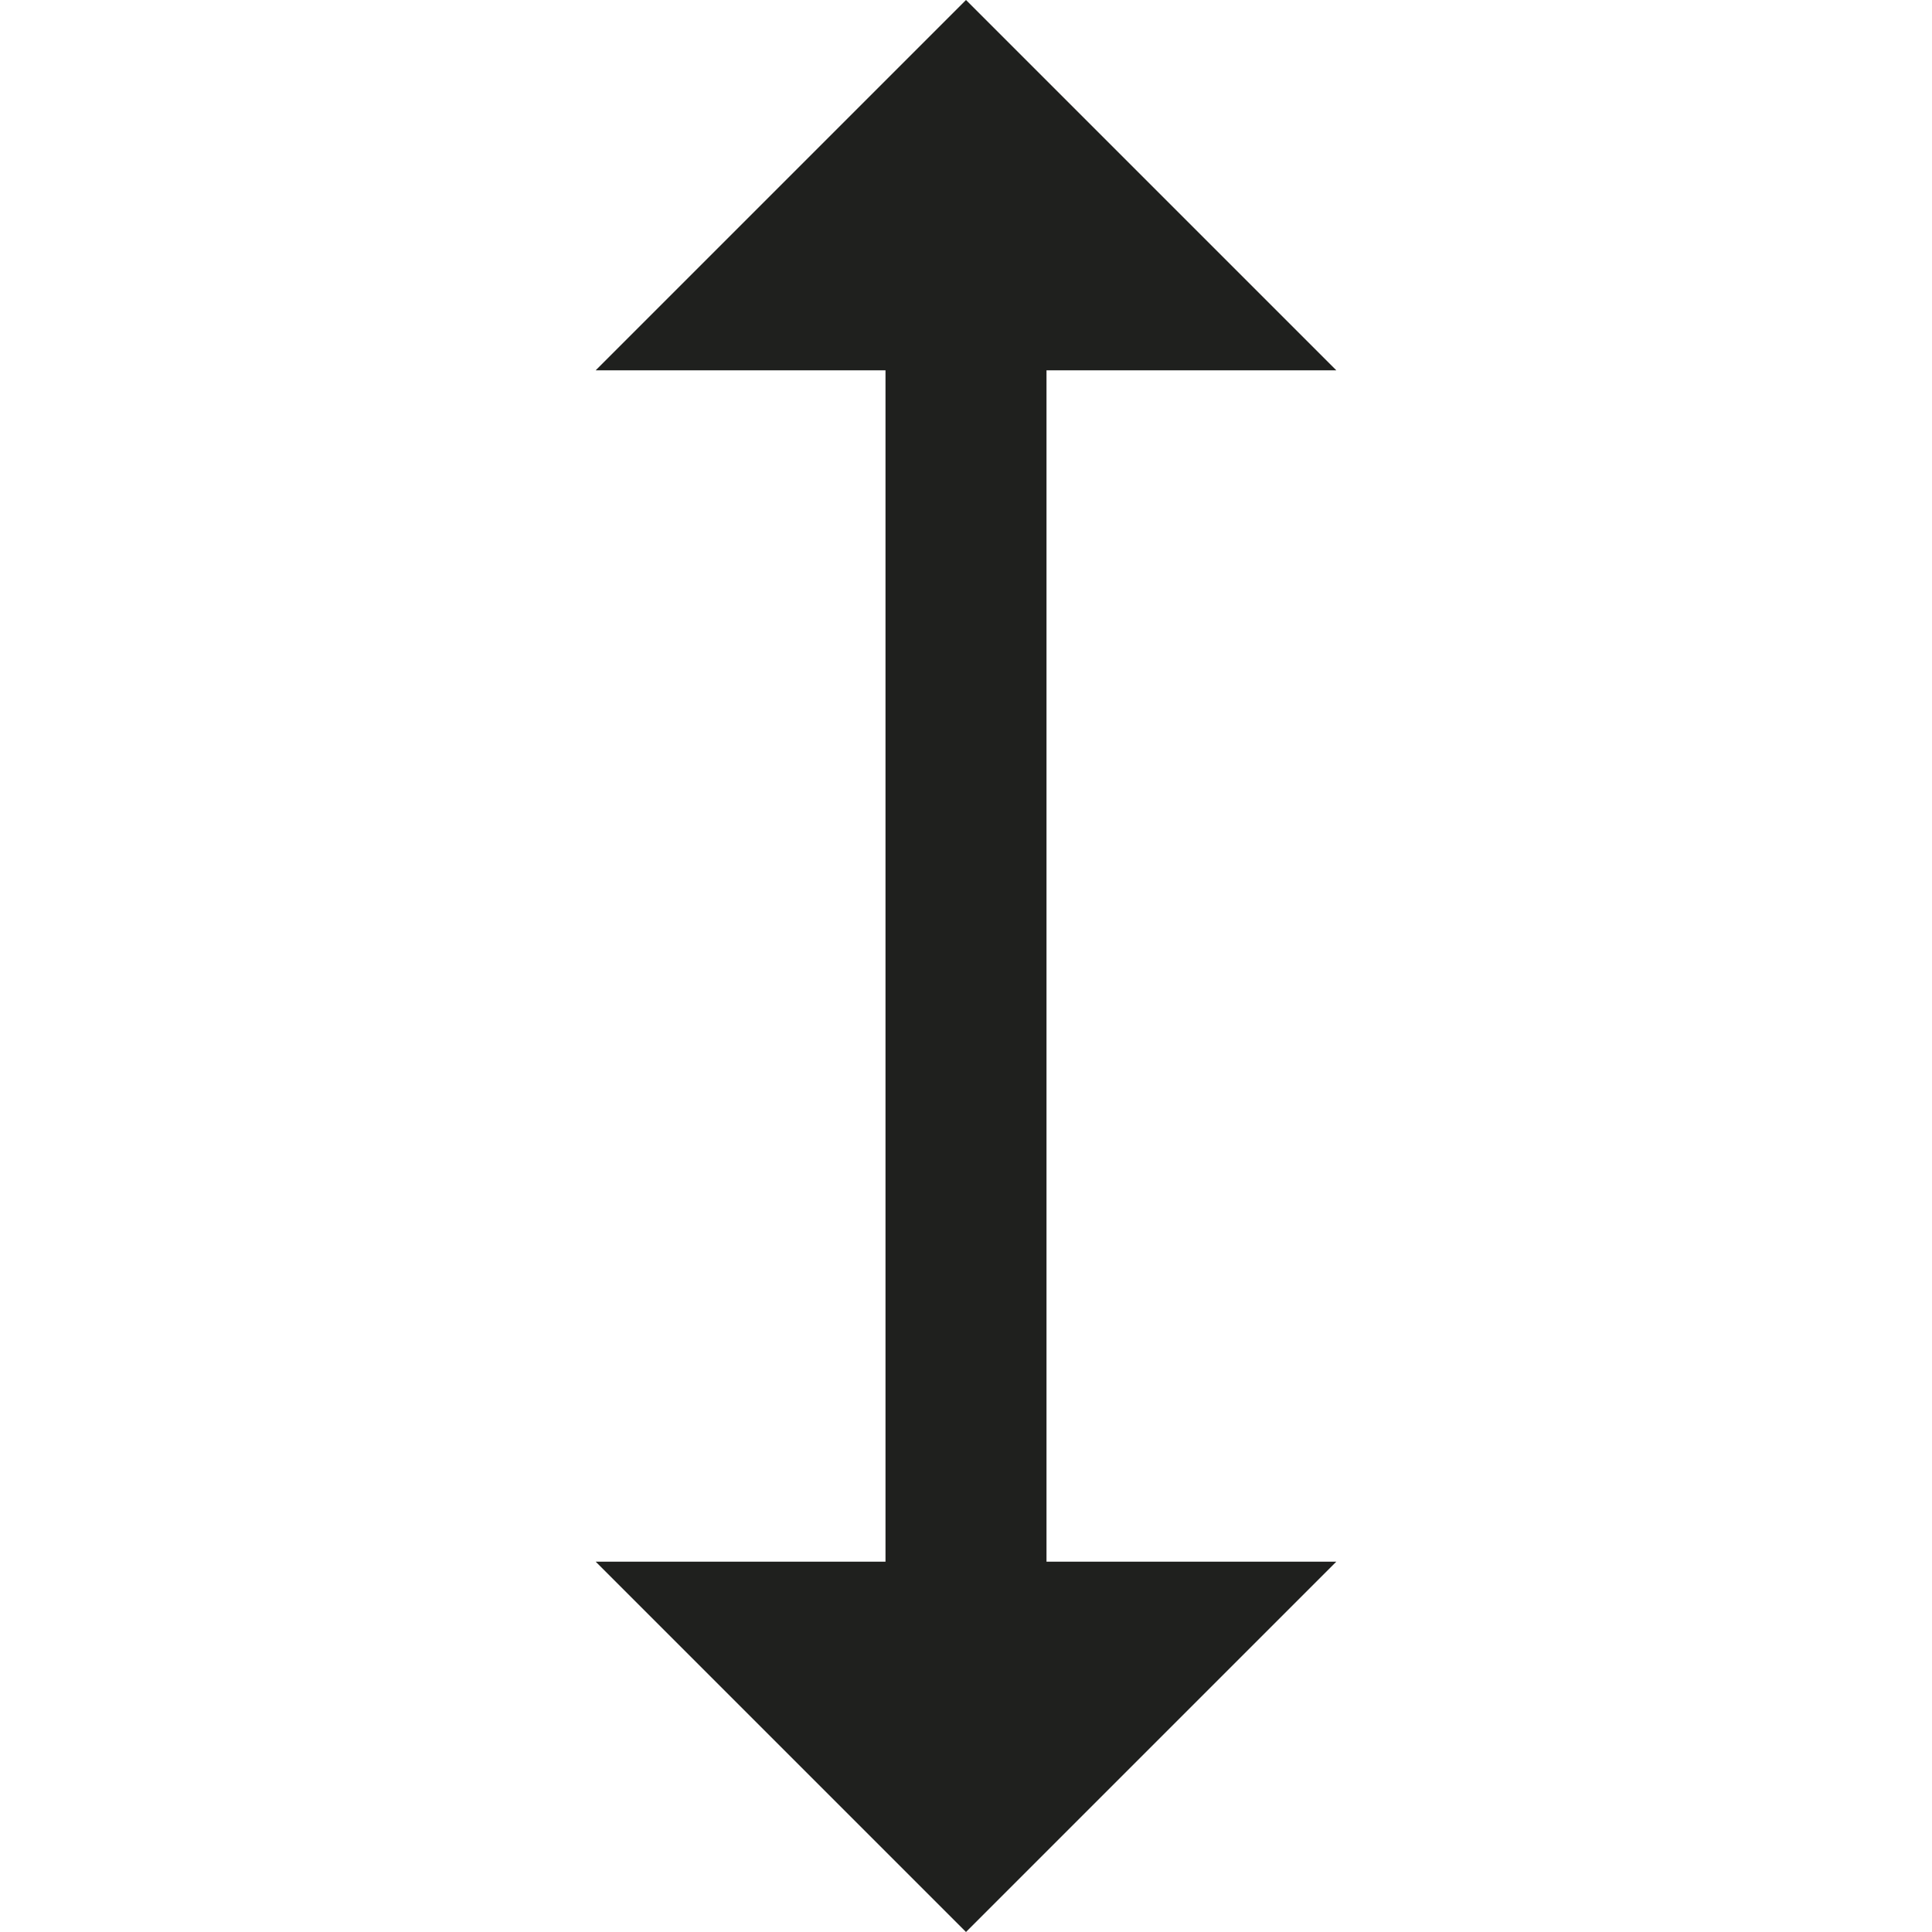
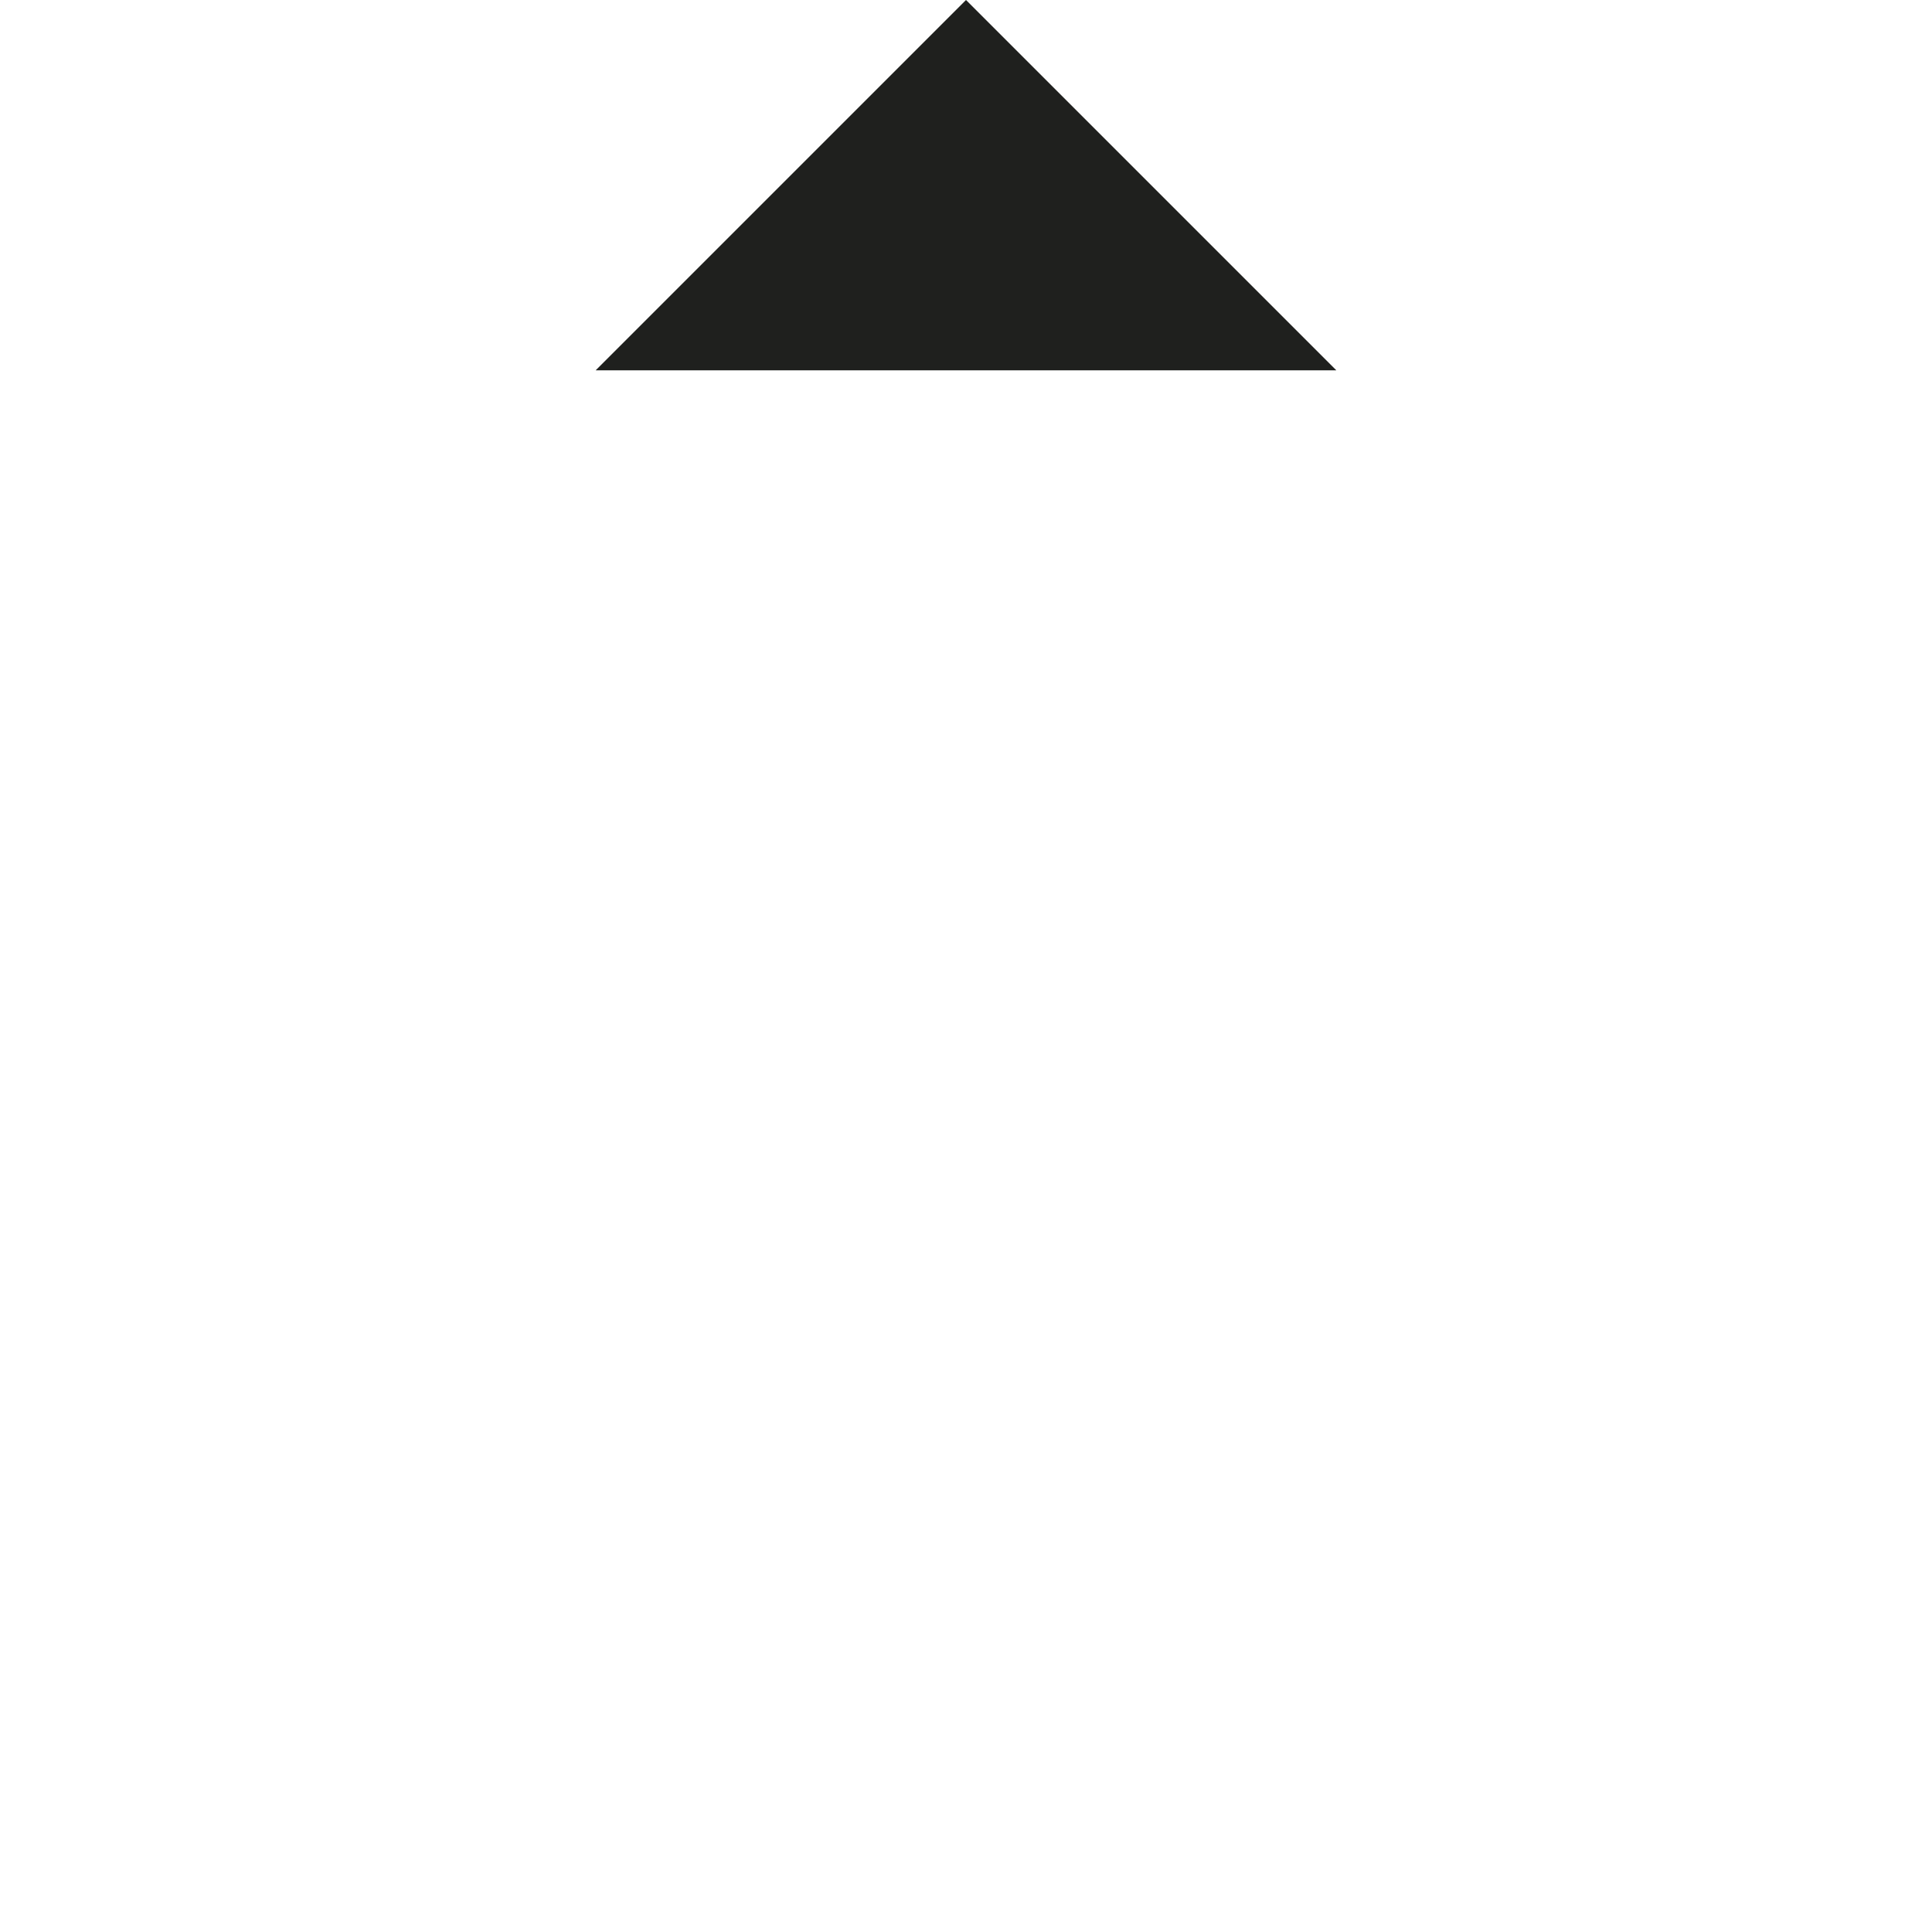
<svg xmlns="http://www.w3.org/2000/svg" version="1.1" id="Ebene_1" x="0px" y="0px" viewBox="0 0 24 24" style="enable-background:new 0 0 24 24;" xml:space="preserve">
  <style type="text/css">
	.st0{fill:none;stroke:#1F201E;stroke-width:2;stroke-miterlimit:10;}
	.st1{fill:none;stroke:#1F201E;stroke-width:2;stroke-linecap:round;stroke-miterlimit:10;}
	.st2{fill:#1F201E;}
	.st3{fill:none;stroke:#1F201E;stroke-width:1.5;stroke-miterlimit:10;}
</style>
-   <line class="st0" x1="12" y1="19.6" x2="12" y2="4.5" />
  <polygon class="st2" points="12,0 7.4,4.6 12,4.6 16.6,4.6 " />
-   <polygon class="st2" points="12,24 16.6,19.4 12,19.4 7.4,19.4 " />
</svg>